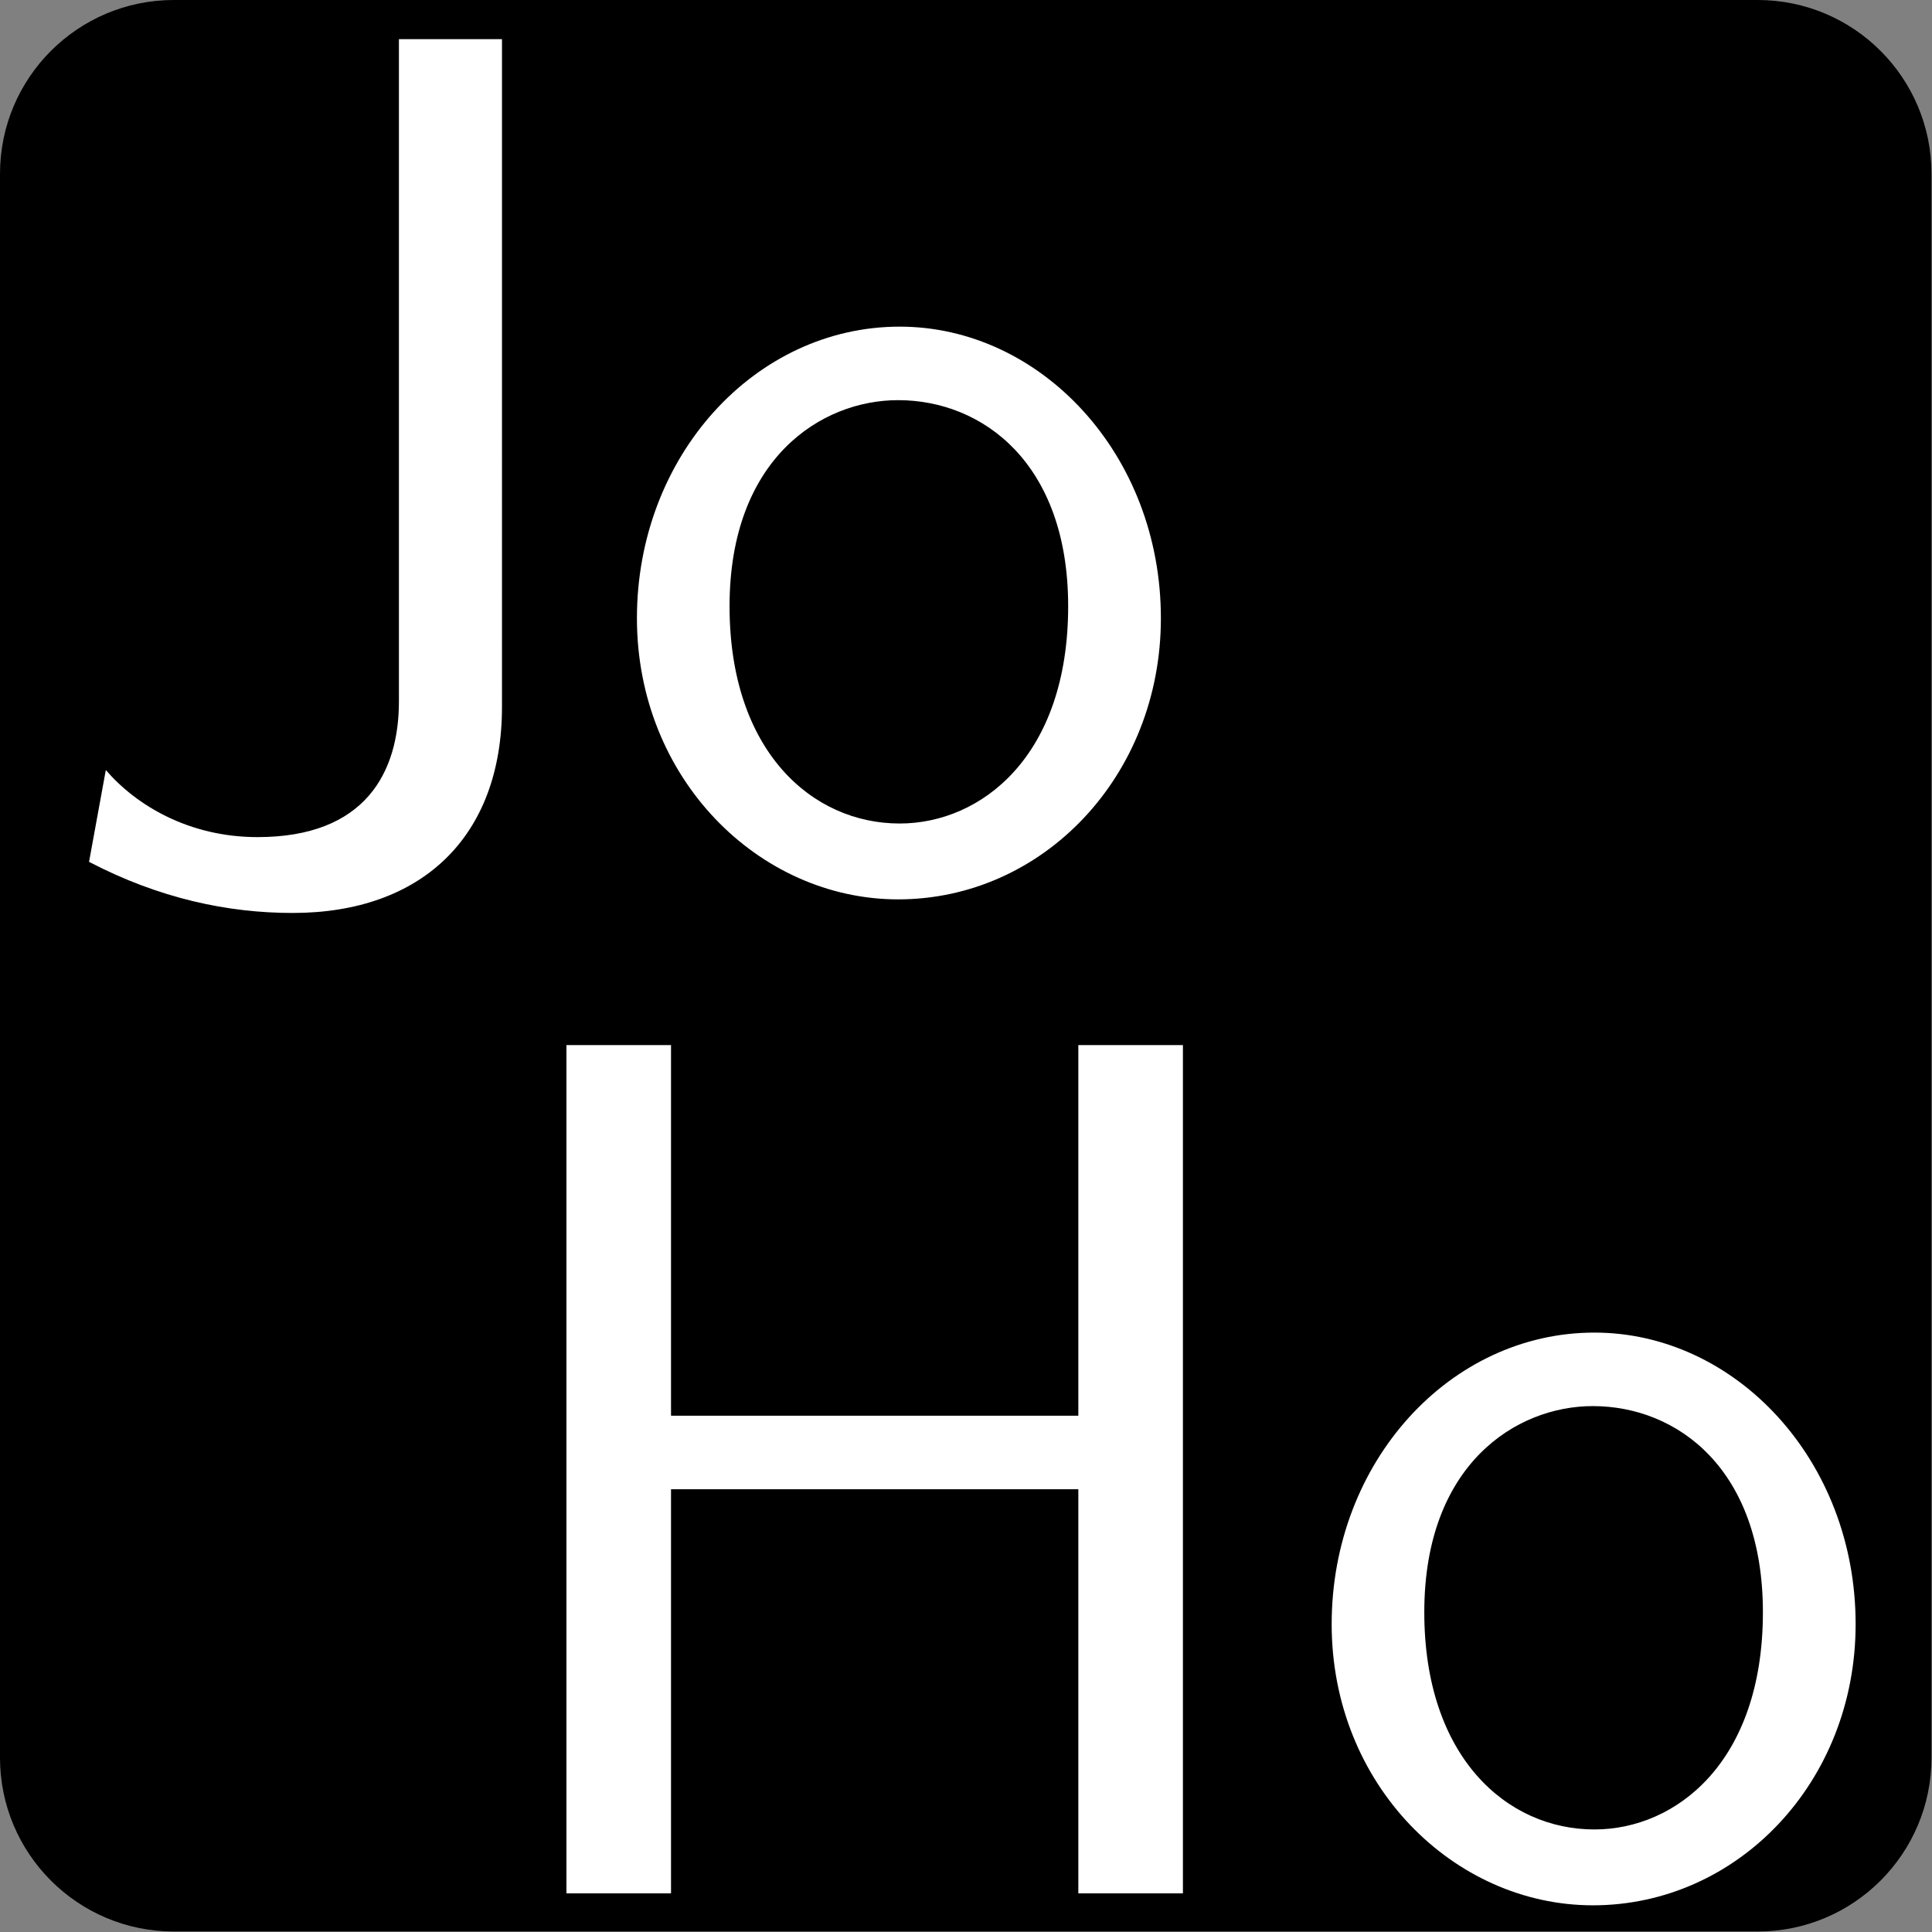
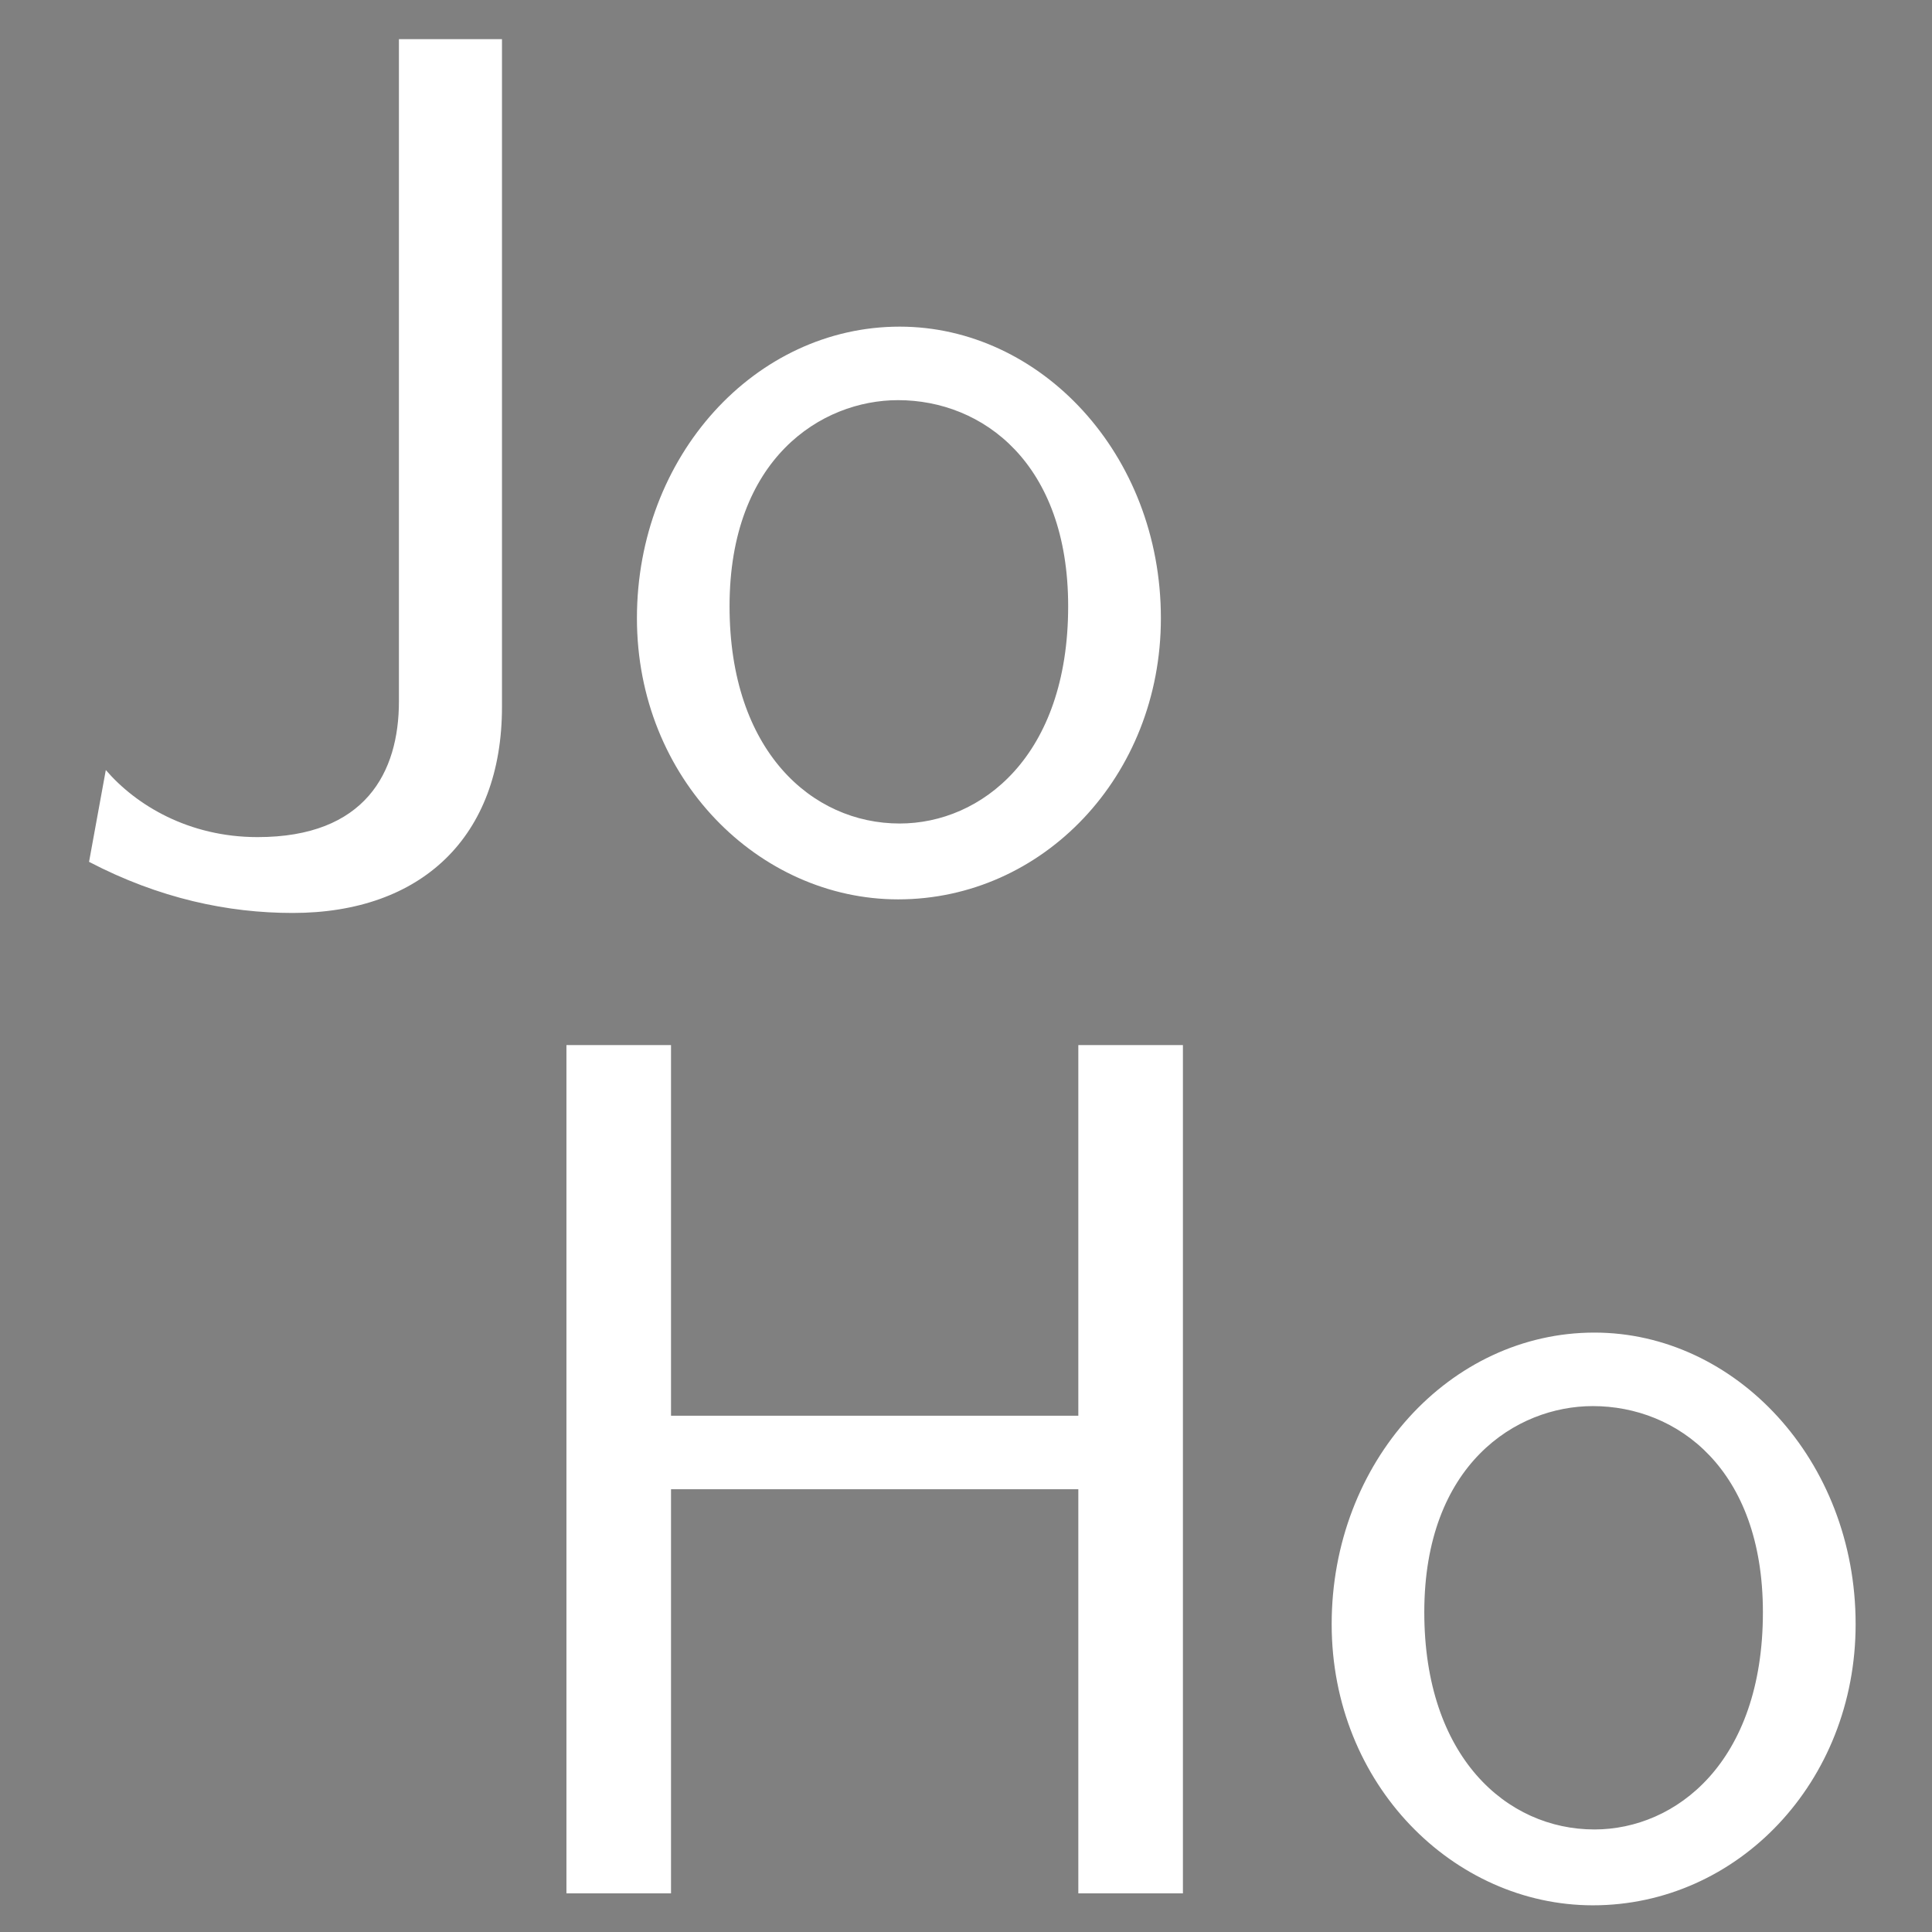
<svg xmlns="http://www.w3.org/2000/svg" version="1.1" viewBox="0 0 37.795 37.795">
  <rect x="0" y="0" width="37.795" height="37.795" fill="#808080" stroke="none" />
  <g>
-     <path transform="scale(1.333 -1.333)" d="m0-2.551v-23.244c0-1.409 1.142-2.551 2.551-2.551h23.244c1.409 0 2.551 1.142 2.551 2.551v23.244c0 1.409-1.142 2.551-2.551 2.551h-23.244c-1.409 0-2.551-1.142-2.551-2.551z" fill="#0000000" />
    <path transform="matrix(2 0 0 2 .756 17.36)" d="m4.532-8.297h-1.008v6.477c0 0.695-0.328 1.328-1.383 1.328-0.672 0-1.188-0.312-1.484-0.656l-0.164 0.898c0.688 0.359 1.359 0.5 1.992 0.5 1.258 0 2.047-0.742 2.047-2.016zm6.445 5.664c0-1.609-1.18-2.852-2.555-2.852-1.414 0-2.57 1.266-2.57 2.852 0 1.57 1.195 2.75 2.555 2.75 1.414 0 2.57-1.203 2.57-2.75zm-2.555 2.008c-0.859 0-1.664-0.711-1.664-2.125 0-1.445 0.898-2.016 1.648-2.016 0.828 0 1.664 0.617 1.664 2.016 0 1.469-0.852 2.125-1.648 2.125z" fill="#fff" />
    <path transform="matrix(2 0 0 2 8.923 37.039)" d="m7.109-8.297h-1.023v3.625h-3.984v-3.625h-1.023v8.297h1.023v-3.953h3.984v3.953h1.023zm6.58 5.664c0-1.609-1.18-2.852-2.555-2.852-1.414 0-2.57 1.266-2.57 2.852 0 1.57 1.195 2.75 2.555 2.75 1.414 0 2.57-1.203 2.57-2.75zm-2.555 2.008c-0.859 0-1.664-0.711-1.664-2.125 0-1.445 0.898-2.016 1.648-2.016 0.828 0 1.664 0.617 1.664 2.016 0 1.469-0.852 2.125-1.648 2.125z" fill="#fff" />
  </g>
</svg>